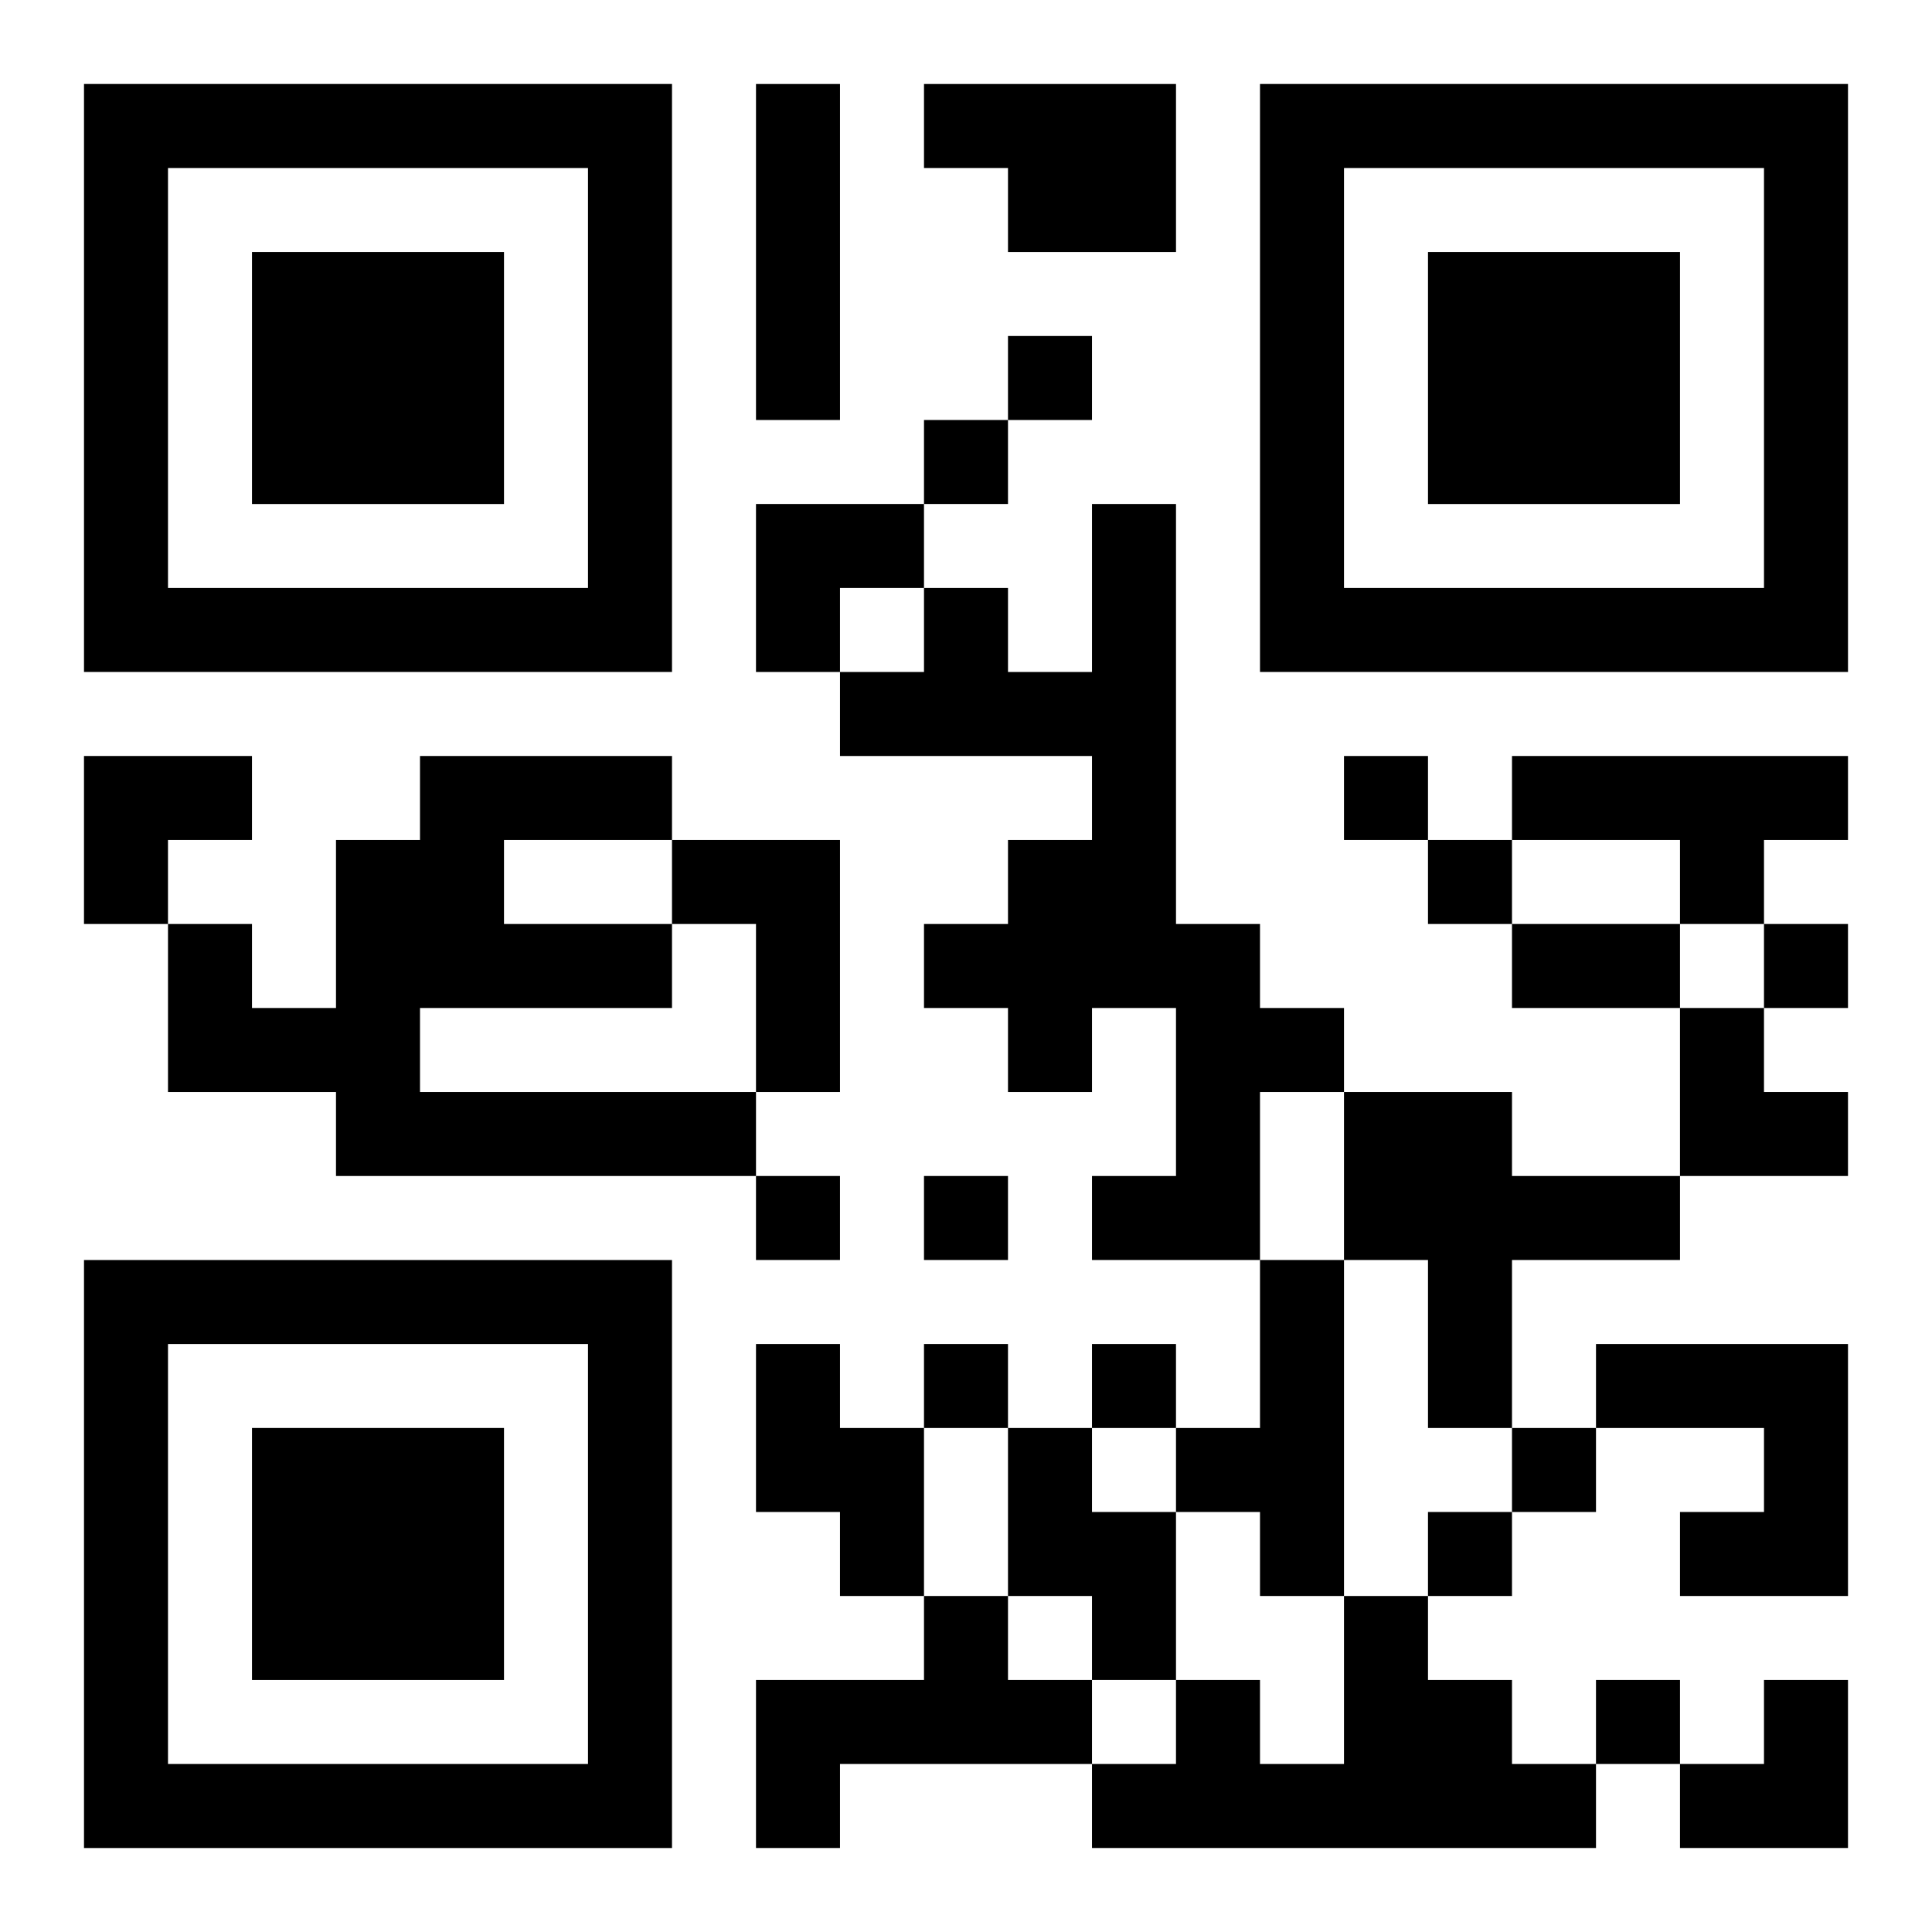
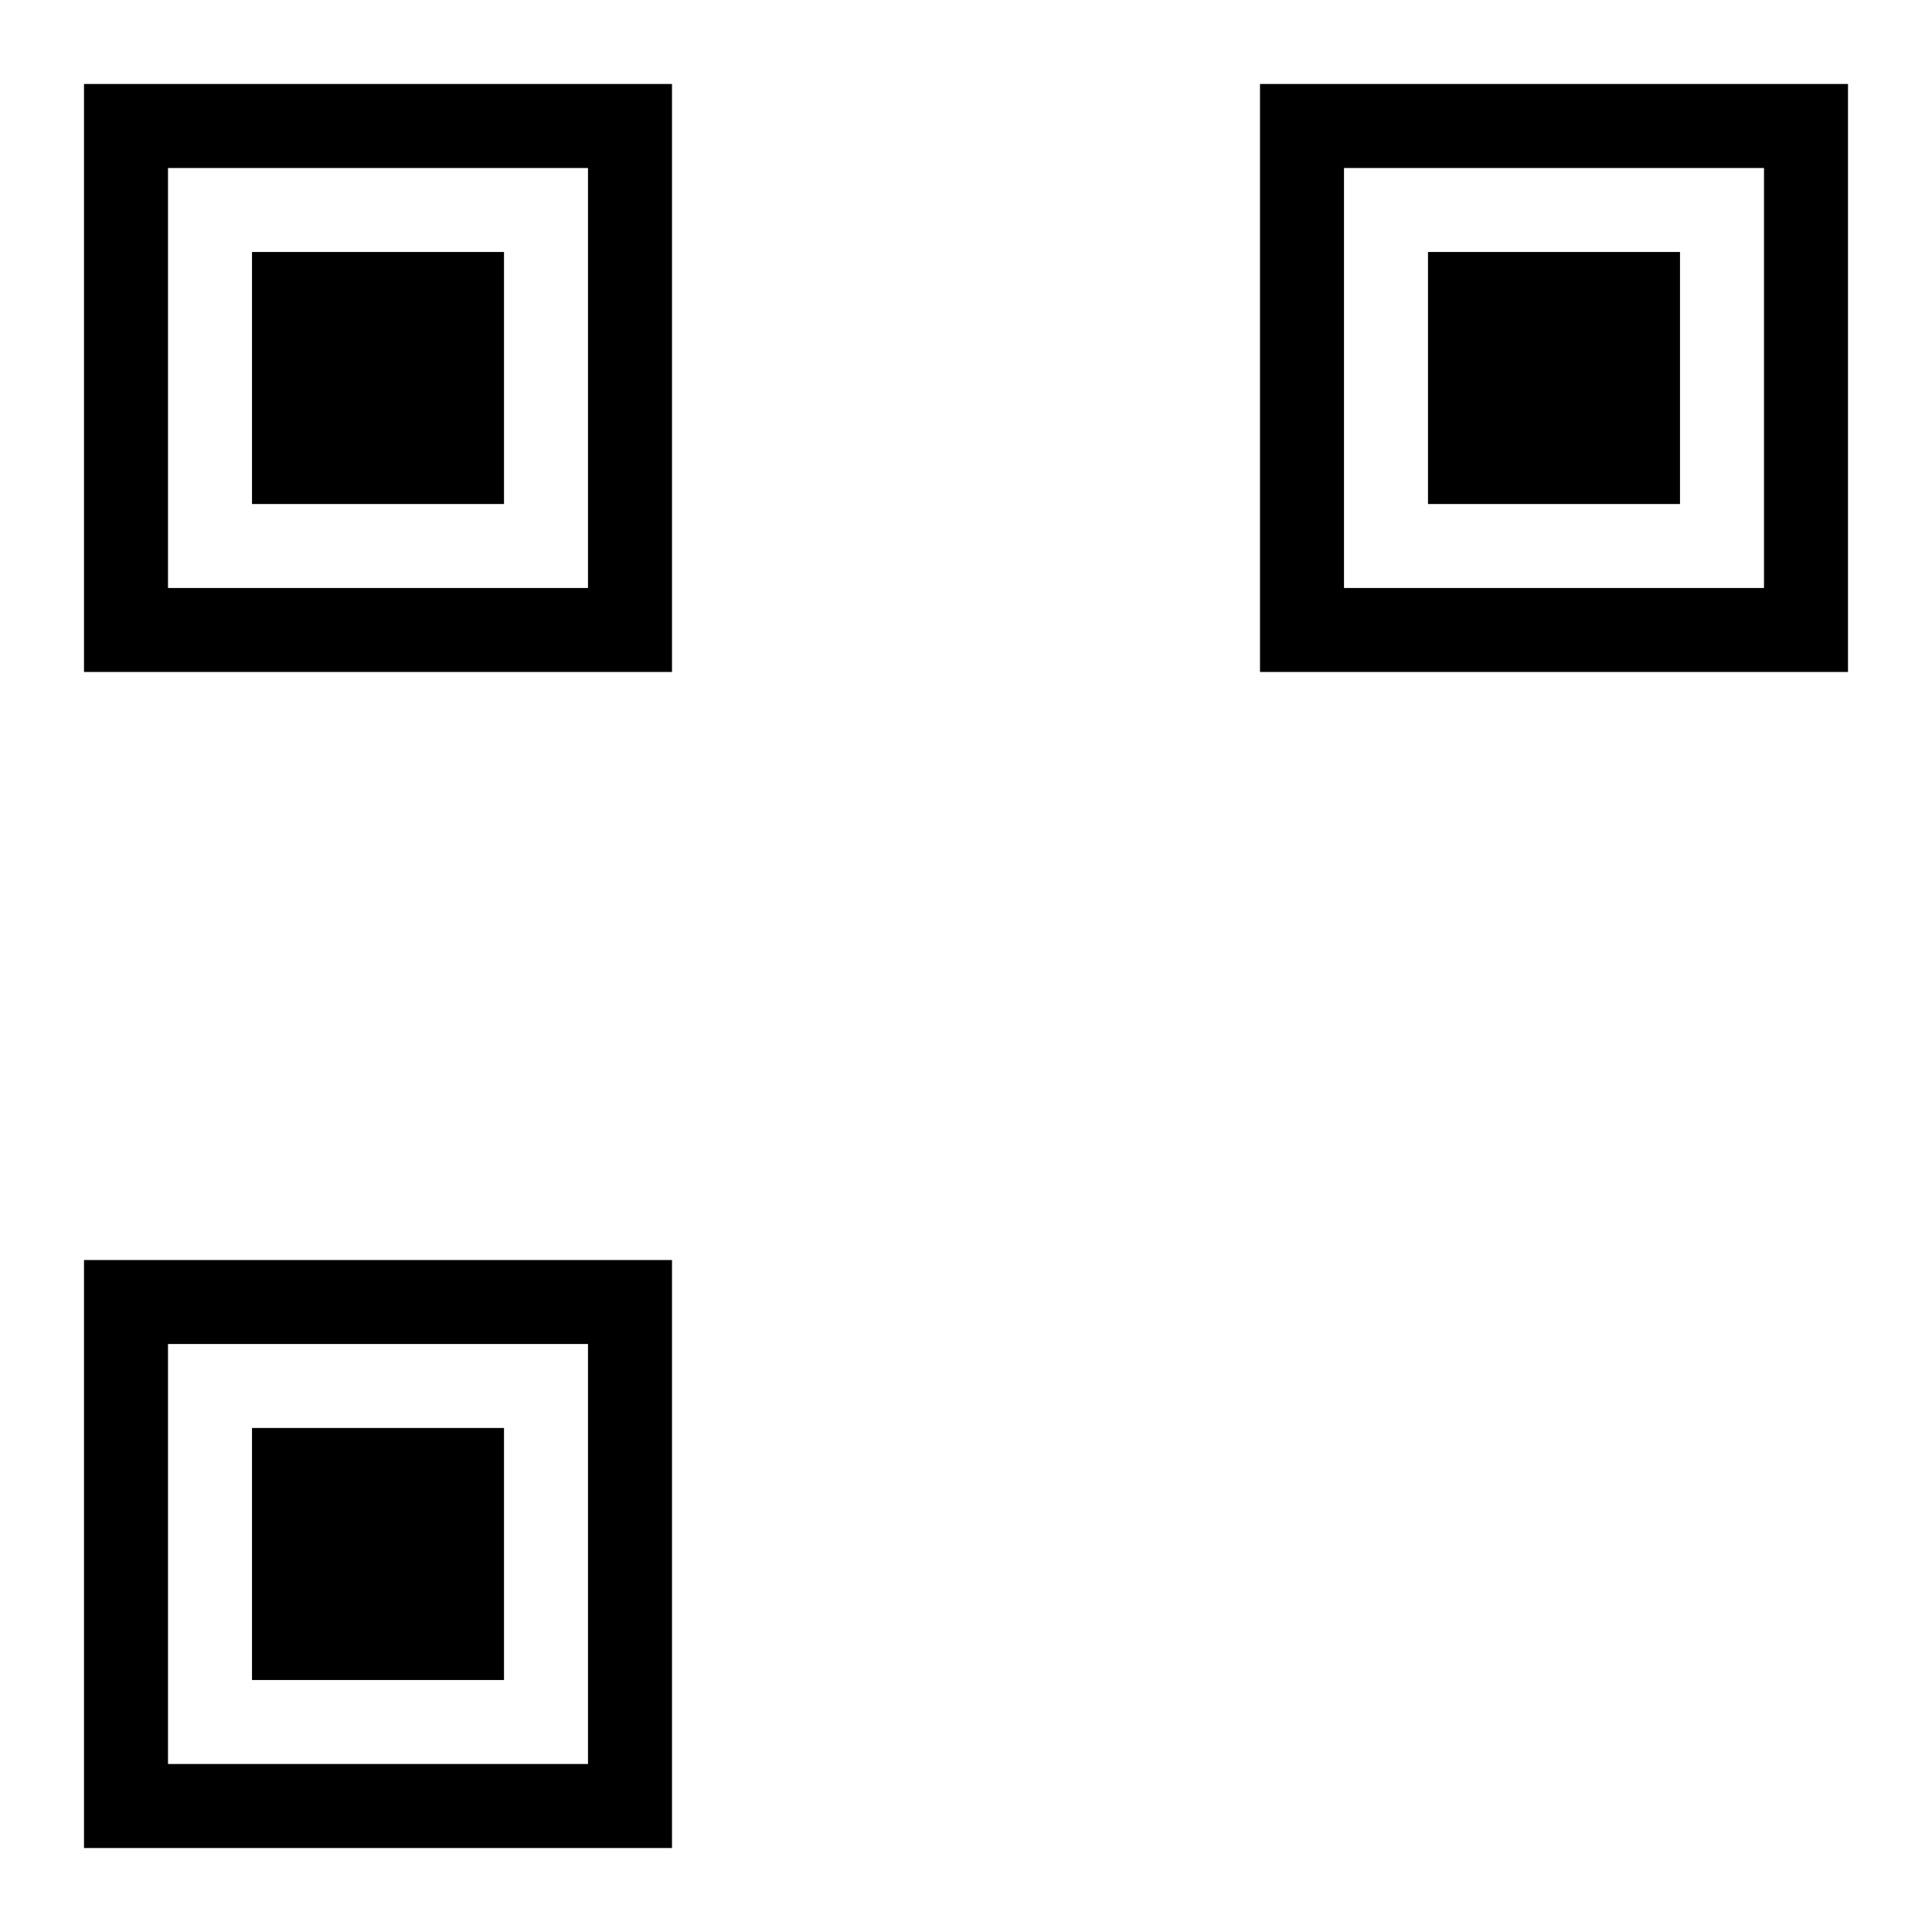
<svg xmlns="http://www.w3.org/2000/svg" xmlns:xlink="http://www.w3.org/1999/xlink" width="250" height="250" baseProfile="full" version="1.1" viewBox="-1 -1 23 23">
  <symbol id="a">
    <path d="m0 7v7h7v-7h-7zm1 1h5v5h-5v-5zm1 1v3h3v-3h-3z" />
  </symbol>
  <use y="-7" xlink:href="#a" />
  <use y="7" xlink:href="#a" />
  <use x="14" y="-7" xlink:href="#a" />
-   <path d="m8 0h1v4h-1v-4m2 0h3v2h-2v-1h-1v-1m2 5h1v5h1v1h1v1h-1v2h-2v-1h1v-2h-1v1h-1v-1h-1v-1h1v-1h1v-1h-3v-1h1v-1h1v1h1v-2m-8 3h3v1h-2v1h2v1h-3v1h4v1h-5v-1h-2v-2h1v1h1v-2h1v-1m13 0h4v1h-1v1h-1v-1h-2v-1m-10 1h2v3h-1v-2h-1v-1m8 3h2v1h2v1h-2v2h-1v-2h-1v-2m-1 2h1v4h-1v-1h-1v-1h1v-2m-6 1h1v1h1v2h-1v-1h-1v-2m10 0h3v3h-2v-1h1v-1h-2v-1m-7 1h1v1h1v2h-1v-1h-1v-2m-1 2h1v1h1v1h-3v1h-1v-2h2v-1m5 0h1v1h1v1h1v1h-6v-1h1v-1h1v1h1v-2m-4-15v1h1v-1h-1m-1 1v1h1v-1h-1m5 4v1h1v-1h-1m1 1v1h1v-1h-1m4 1v1h1v-1h-1m-12 3v1h1v-1h-1m2 0v1h1v-1h-1m0 2v1h1v-1h-1m2 0v1h1v-1h-1m5 1v1h1v-1h-1m-1 1v1h1v-1h-1m2 2v1h1v-1h-1m-1-9h2v1h-2v-1m-9-5h2v1h-1v1h-1zm-8 3h2v1h-1v1h-1zm19 3h1v1h1v1h-2zm0 8m1 0h1v2h-2v-1h1z" />
</svg>